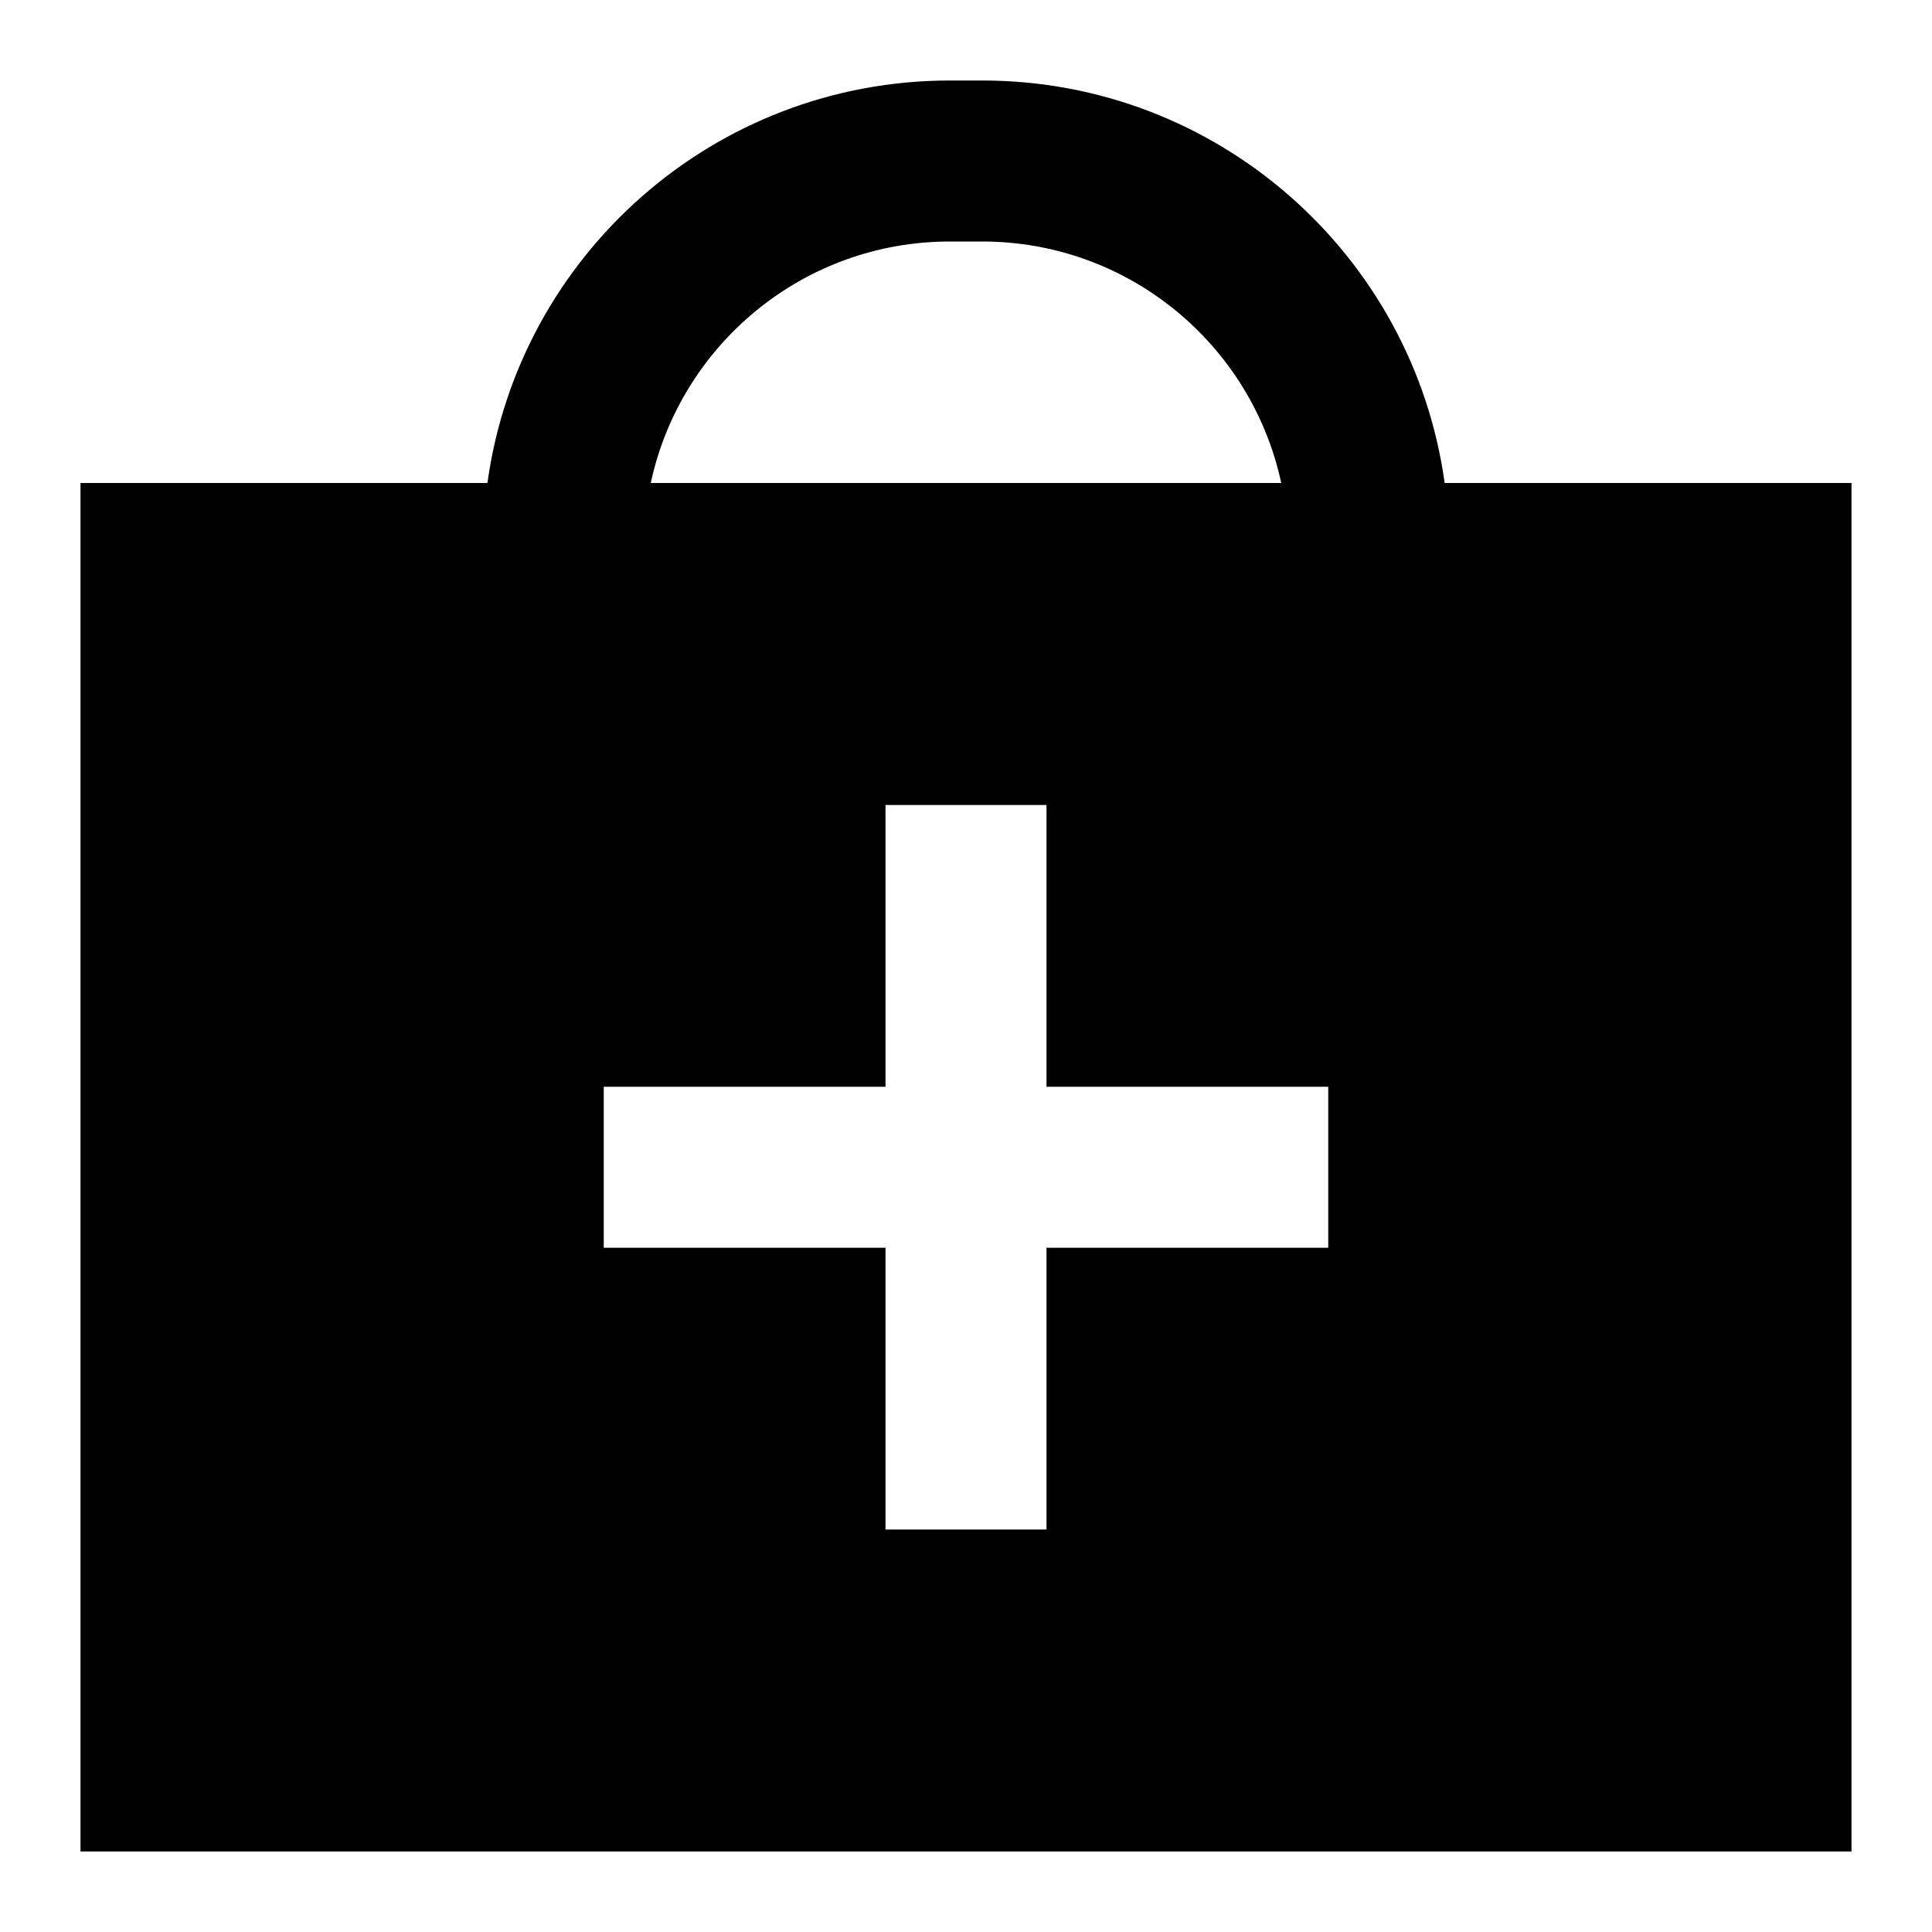
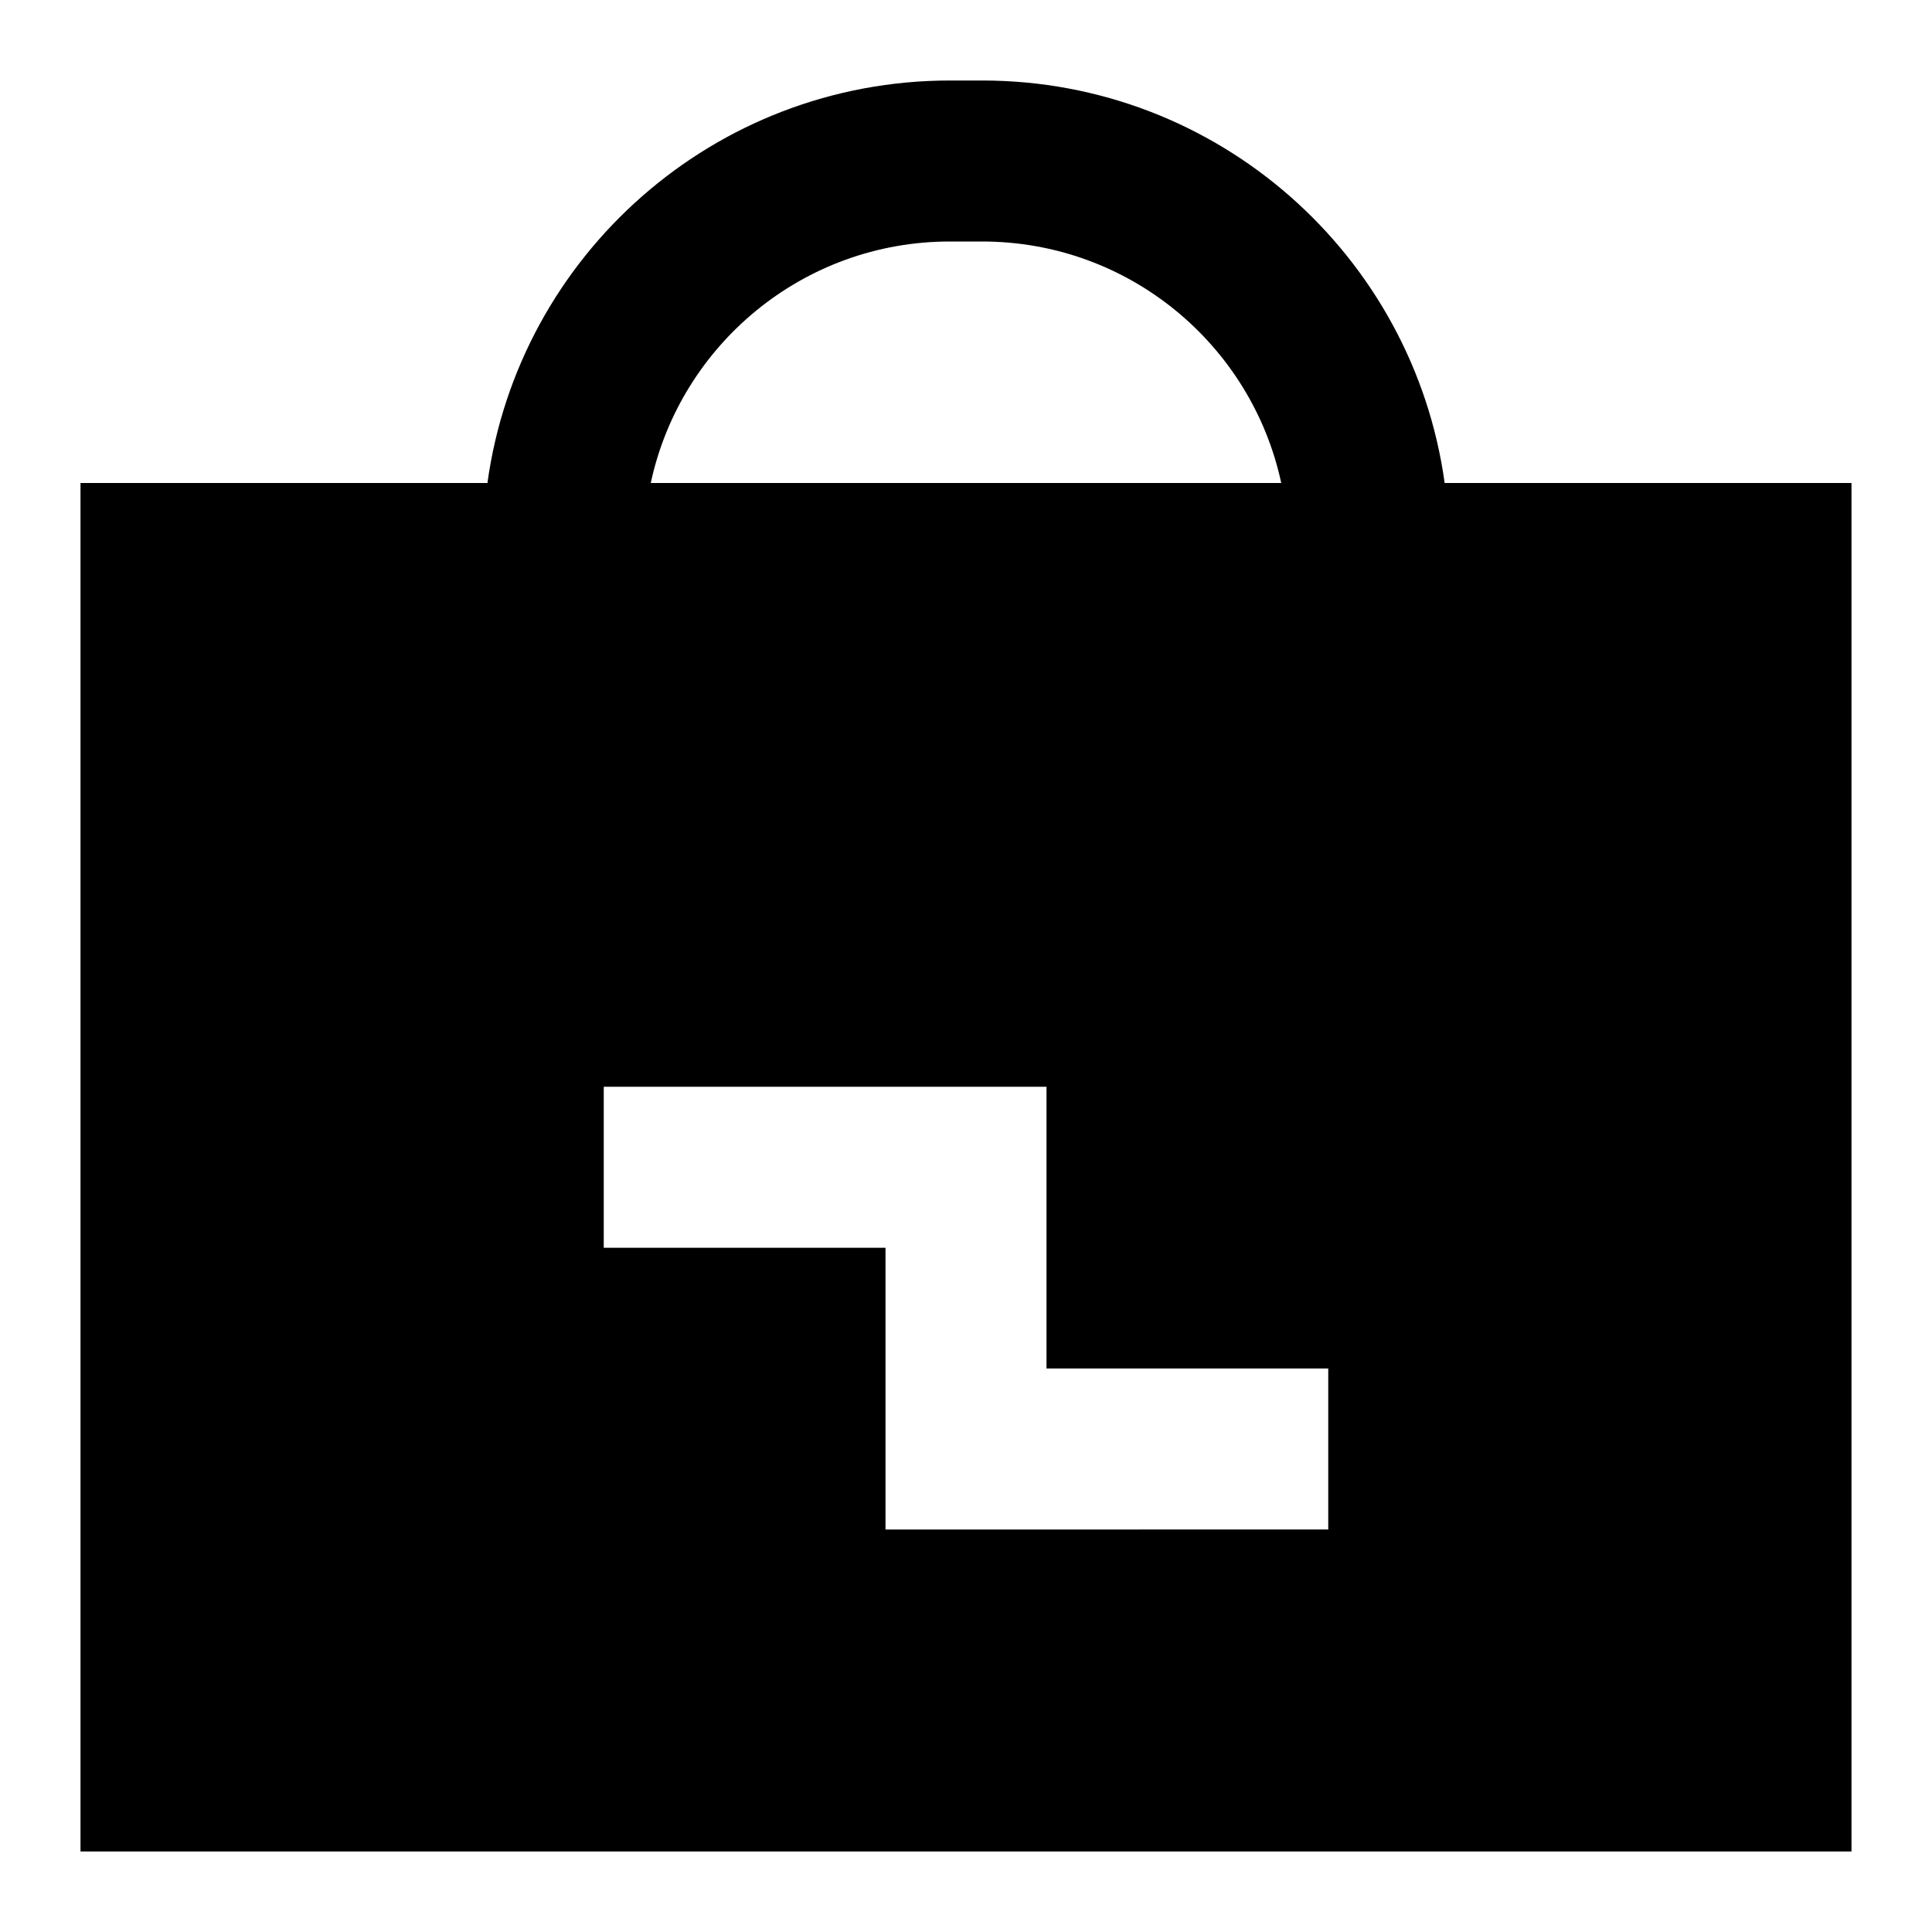
<svg xmlns="http://www.w3.org/2000/svg" fill="none" viewBox="0 0 24 24" id="Bag-Suitcase-Add-Plus--Streamline-Sharp">
  <desc>
    Bag Suitcase Add Plus Streamline Icon: https://streamlinehq.com
  </desc>
  <g id="bag-suitcase-add-plus--bag-suitcase-add-plus-business-briefcase">
-     <path id="Subtract" fill="#000000" fill-rule="evenodd" d="M15.916 6H8.084C8.452 4.285 9.976 3 11.8 3h0.4c1.824 0 3.348 1.285 3.716 3Zm7.084 0h-5.054c-0.39 -2.825 -2.813 -5 -5.745 -5h-0.4C8.868 1 6.444 3.175 6.055 6H1v17H23V6ZM11 19v-3.5H7.5v-2H11V10h2v3.5h3.5v2H13V19h-2Z" clip-rule="evenodd" stroke-width="1" />
+     <path id="Subtract" fill="#000000" fill-rule="evenodd" d="M15.916 6H8.084C8.452 4.285 9.976 3 11.8 3h0.4c1.824 0 3.348 1.285 3.716 3Zm7.084 0h-5.054c-0.39 -2.825 -2.813 -5 -5.745 -5h-0.4C8.868 1 6.444 3.175 6.055 6H1v17H23V6ZM11 19v-3.5H7.5v-2H11h2v3.5h3.5v2H13V19h-2Z" clip-rule="evenodd" stroke-width="1" />
  </g>
</svg>